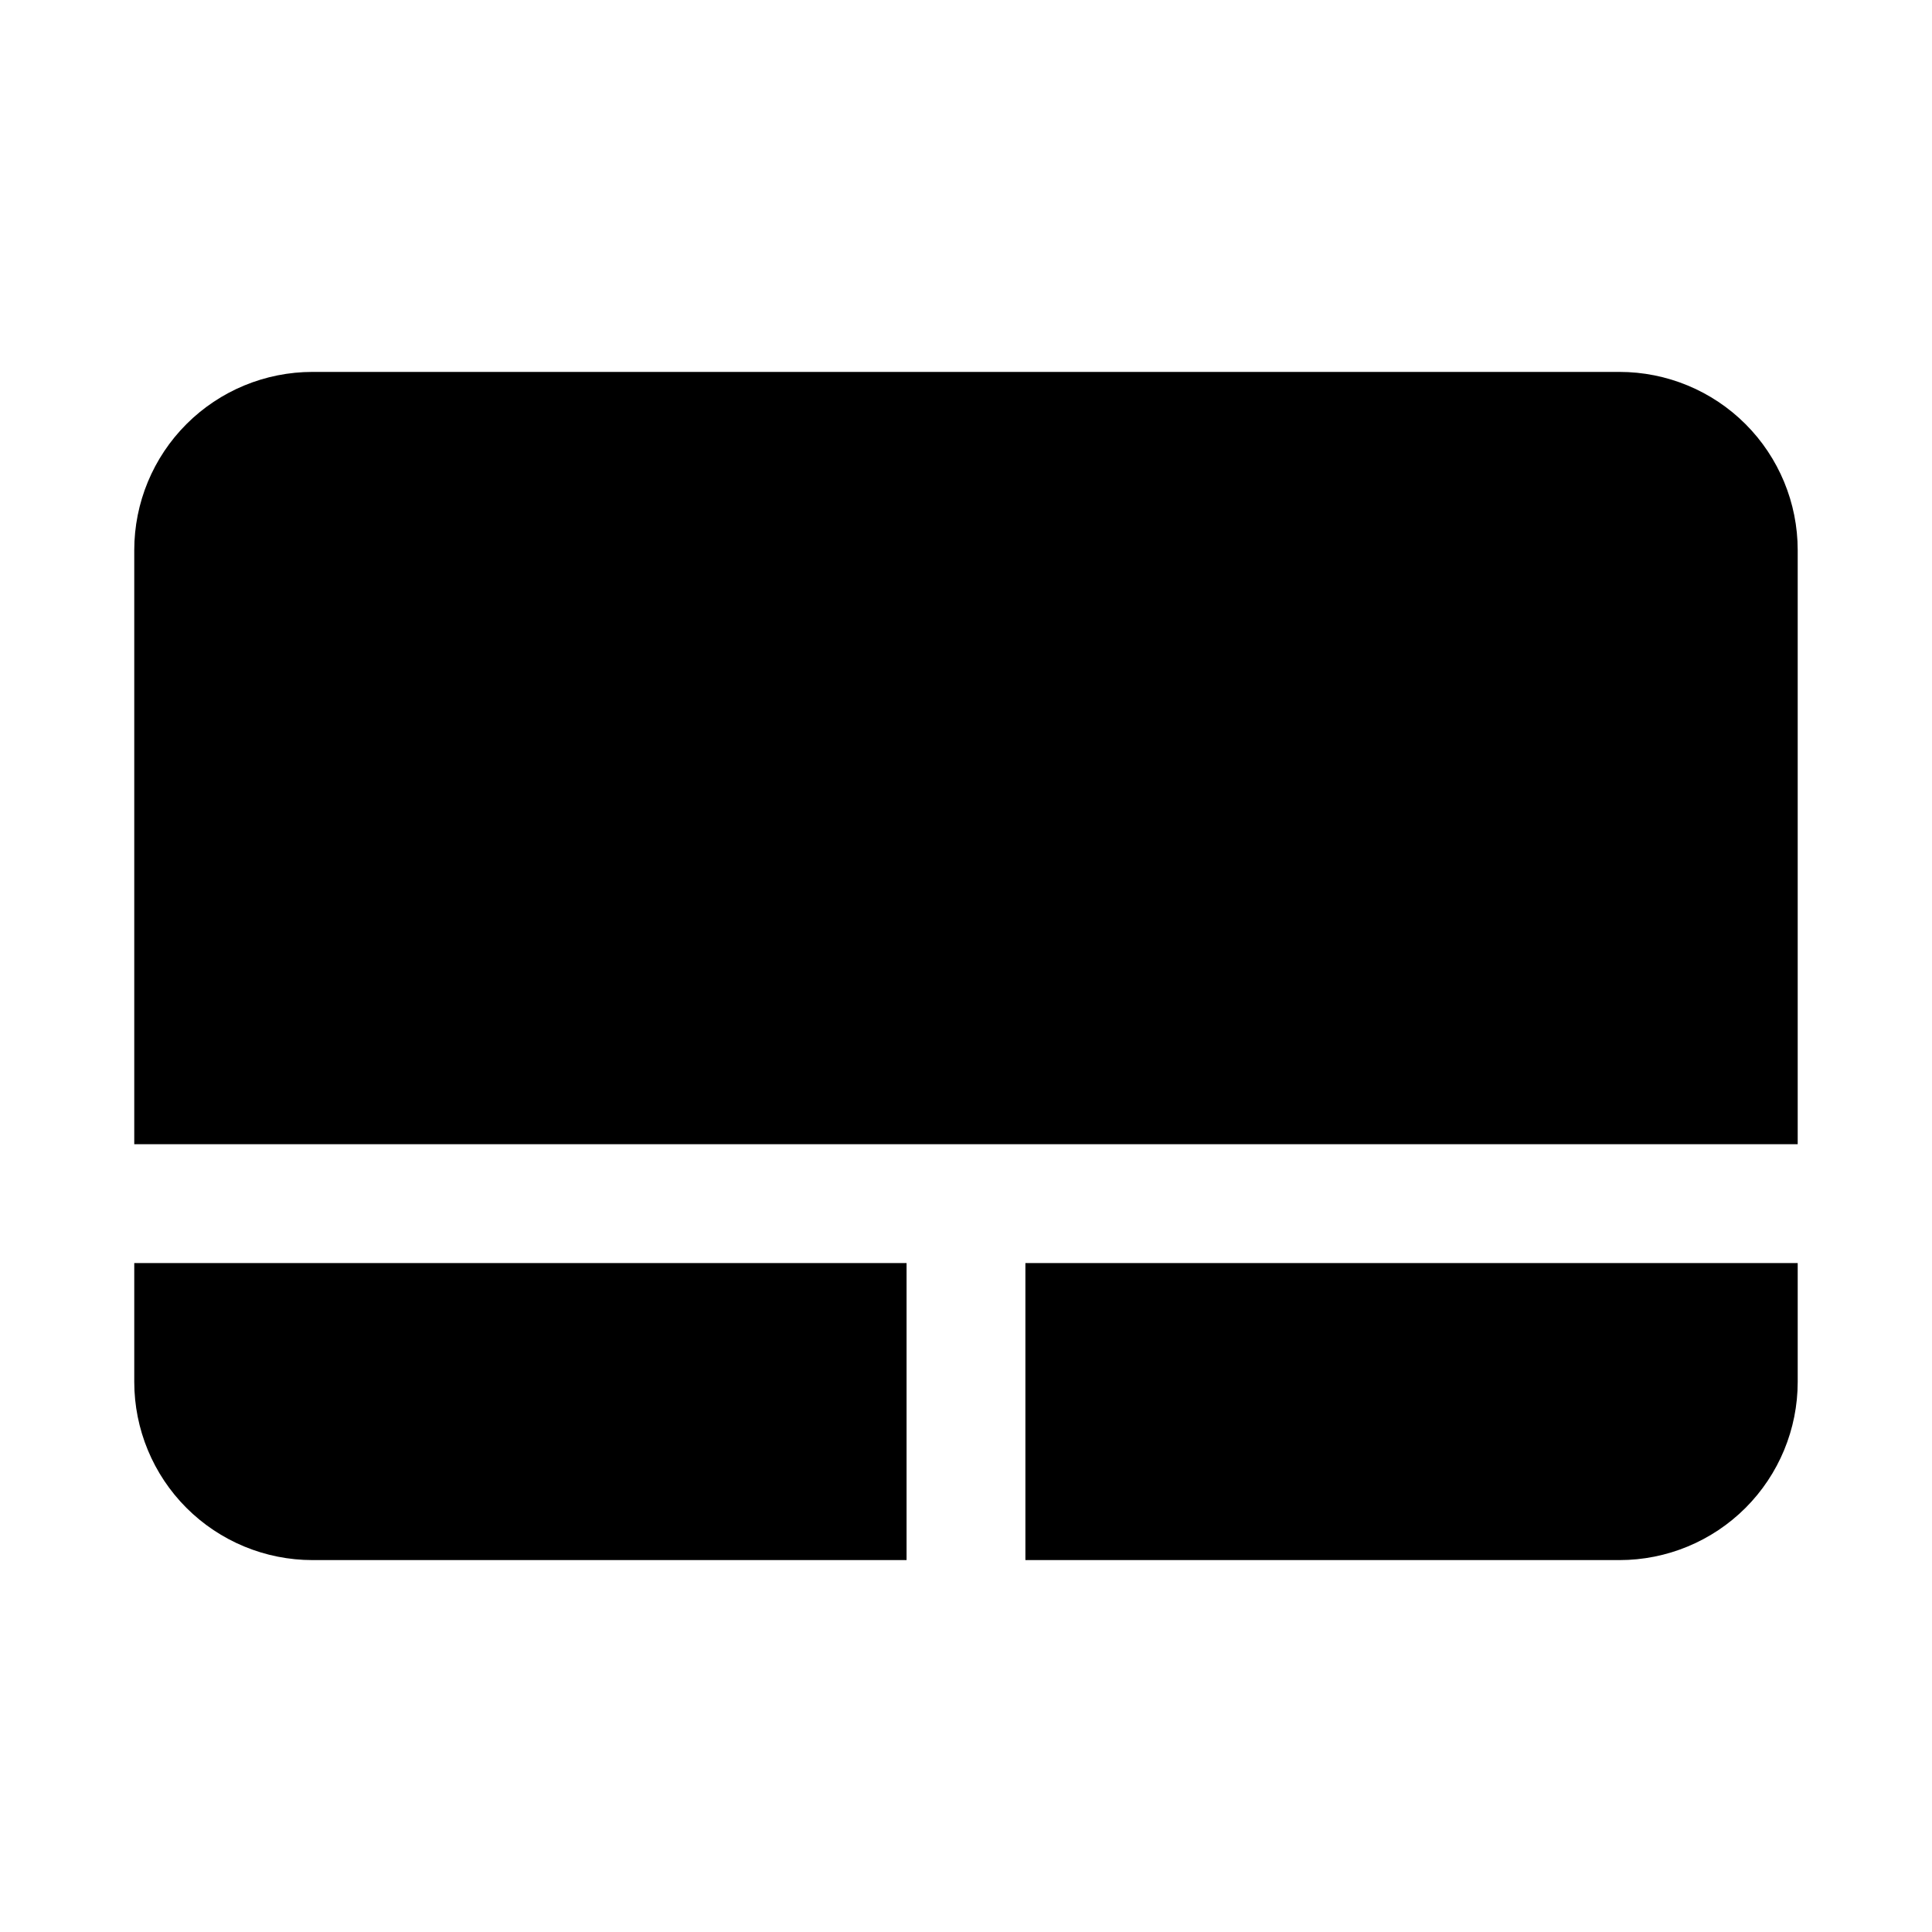
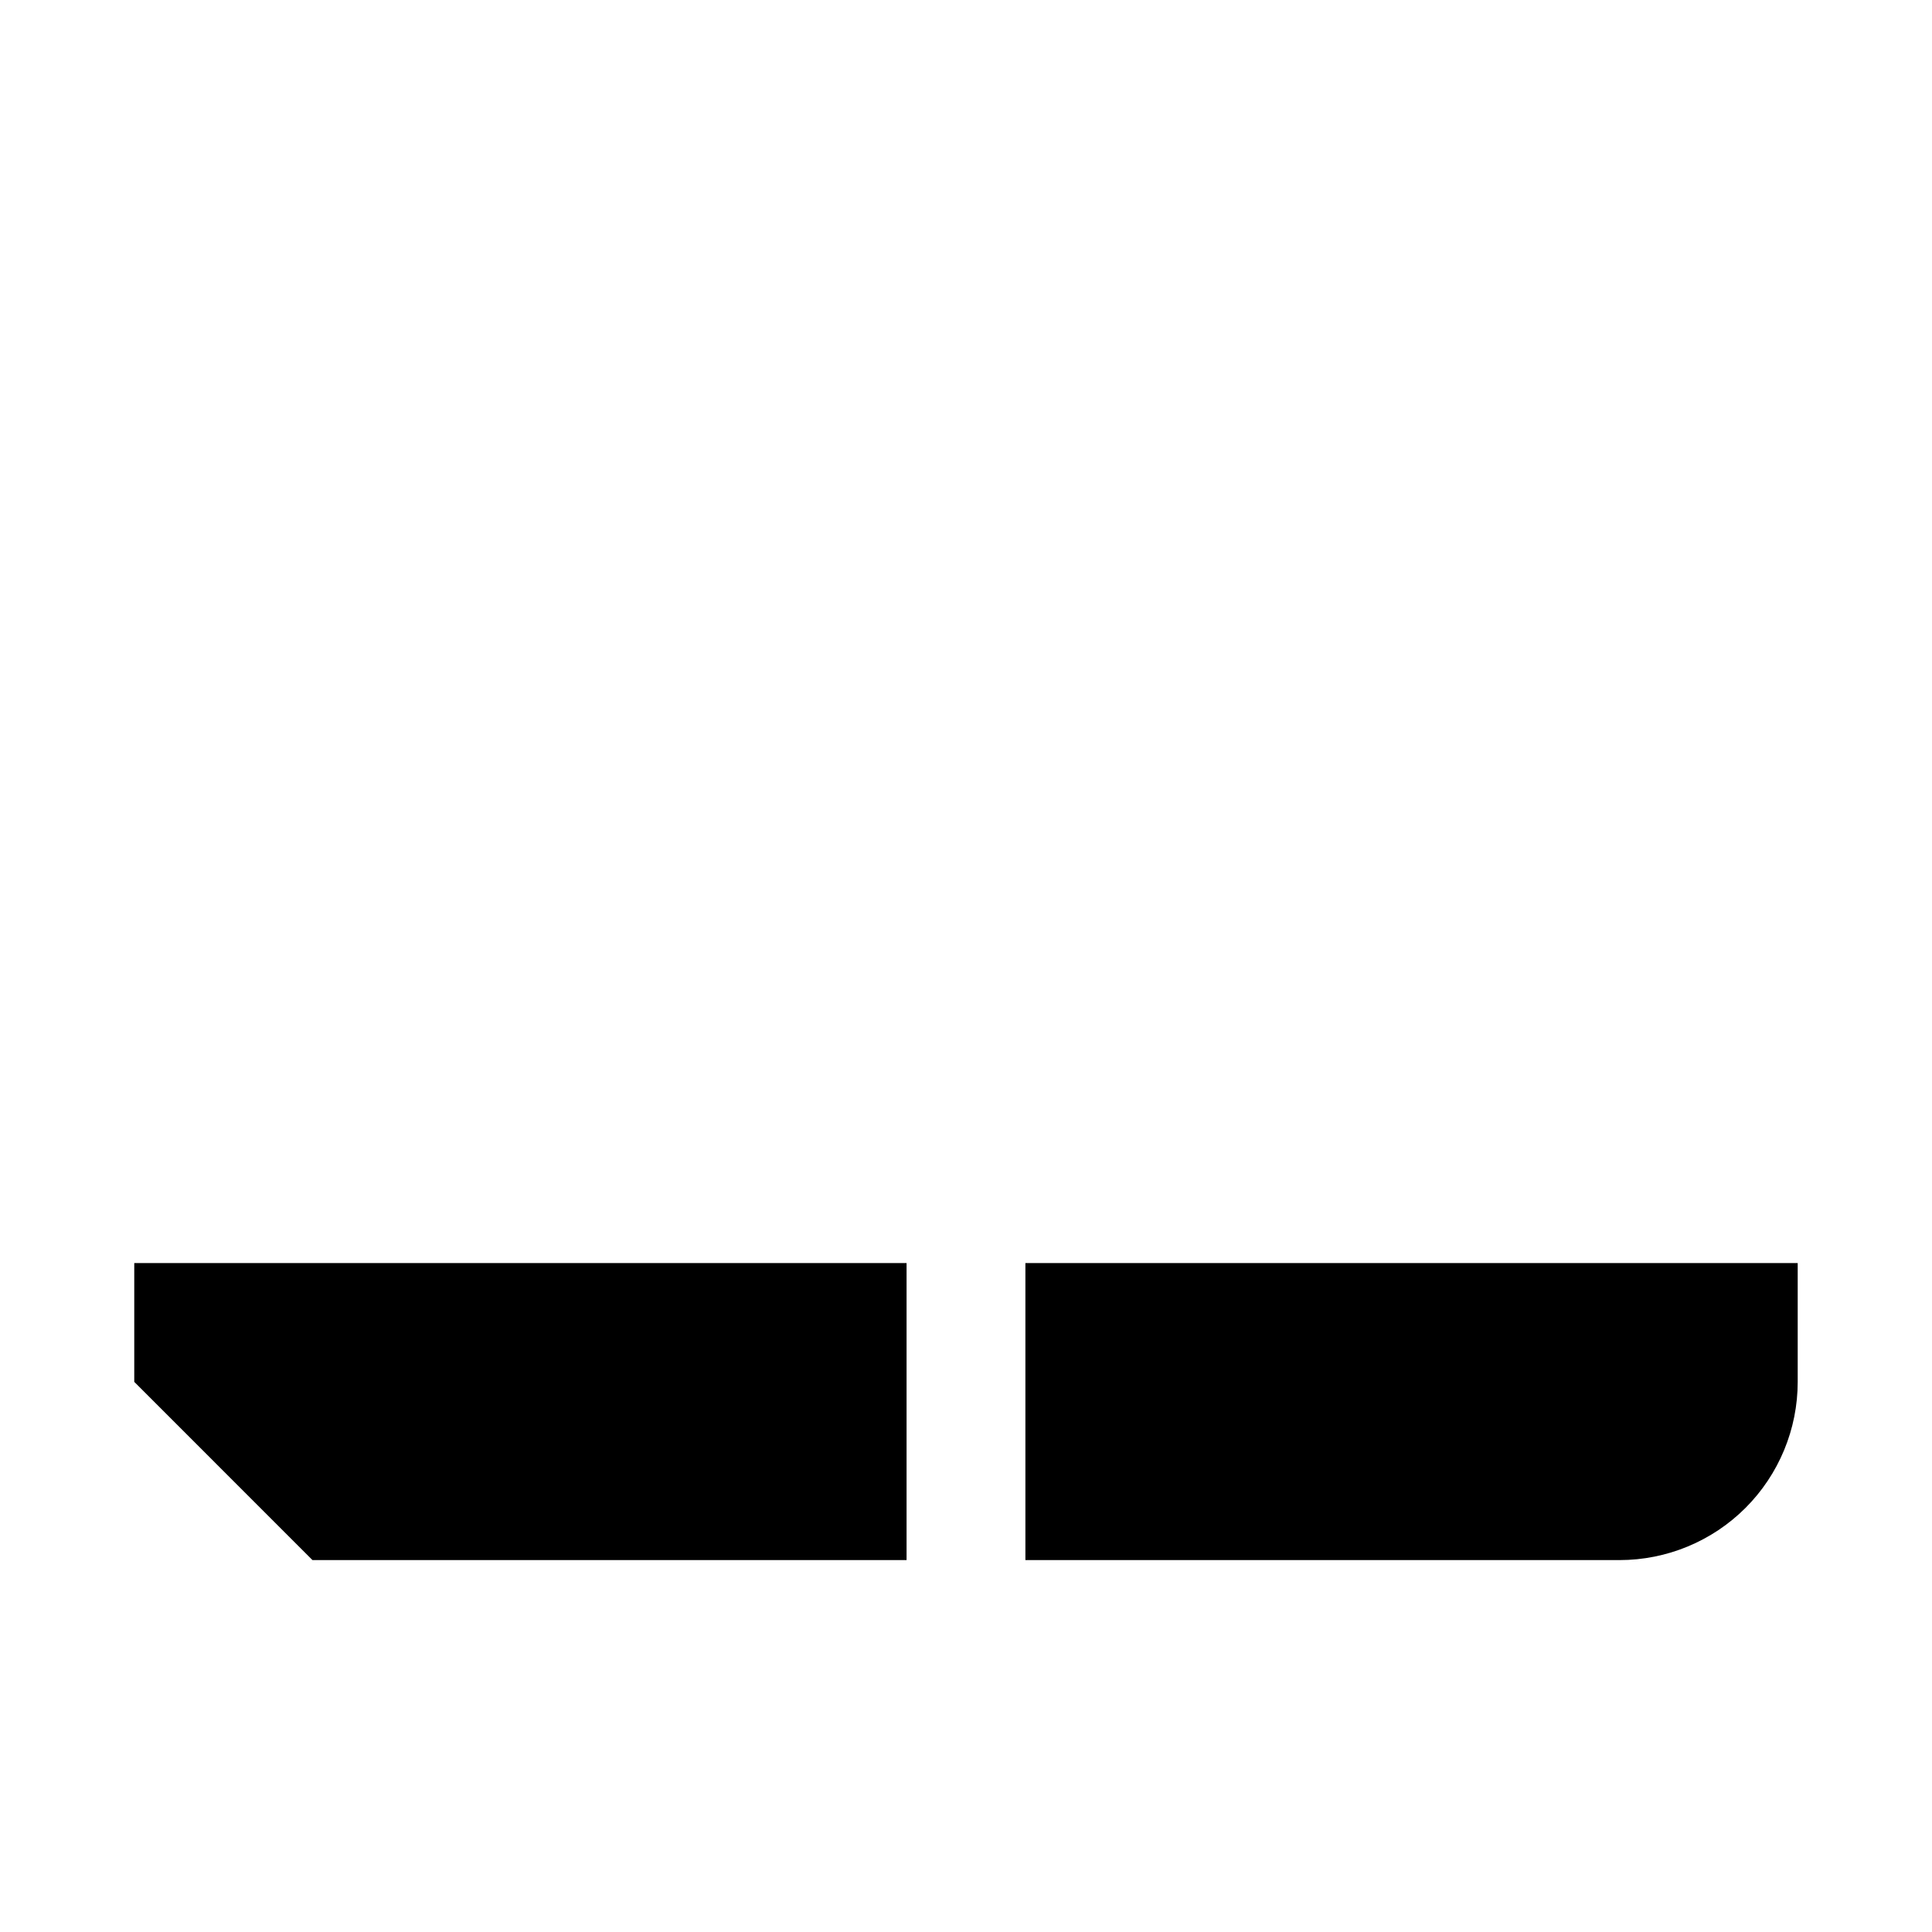
<svg xmlns="http://www.w3.org/2000/svg" fill="#000000" width="800px" height="800px" version="1.1" viewBox="144 144 512 512">
  <g>
-     <path d="m620.41 289.79c0-12.527-4.977-24.539-13.832-33.398-8.859-8.855-20.871-13.832-33.398-13.832h-346.37c-12.523 0-24.539 4.977-33.398 13.832-8.855 8.859-13.832 20.871-13.832 33.398v157.44h440.83z" />
-     <path d="m226.81 557.44h157.44v-78.719h-204.67v31.488c0 12.527 4.977 24.539 13.832 33.398 8.859 8.855 20.875 13.832 33.398 13.832z" />
+     <path d="m226.81 557.44h157.44v-78.719h-204.67v31.488z" />
    <path d="m573.18 557.44c12.527 0 24.539-4.977 33.398-13.832 8.855-8.859 13.832-20.871 13.832-33.398v-31.488h-204.67v78.719z" />
  </g>
</svg>